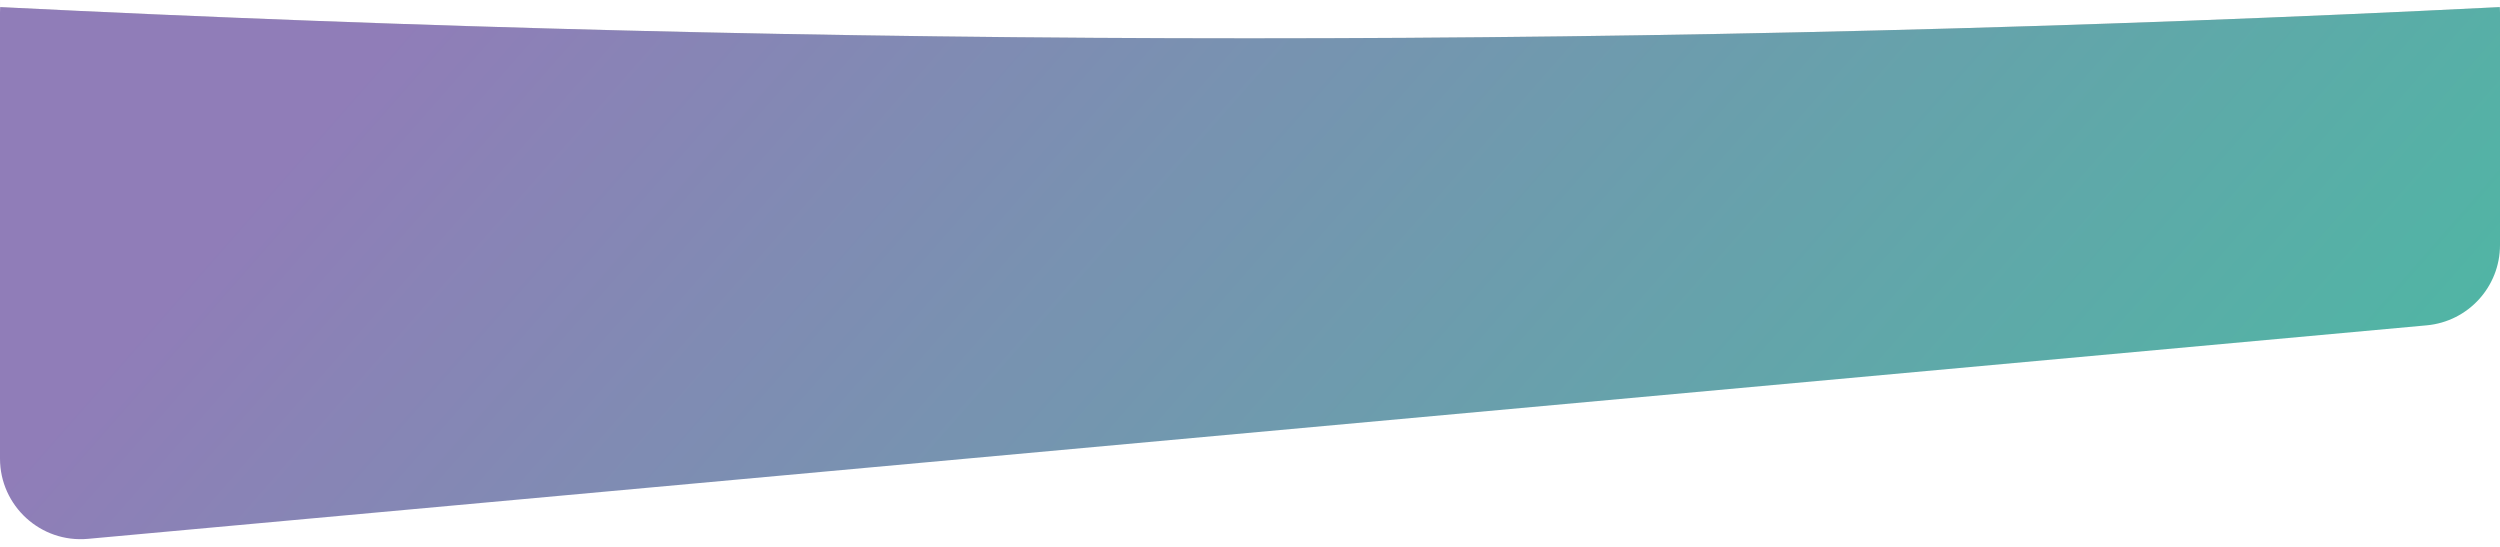
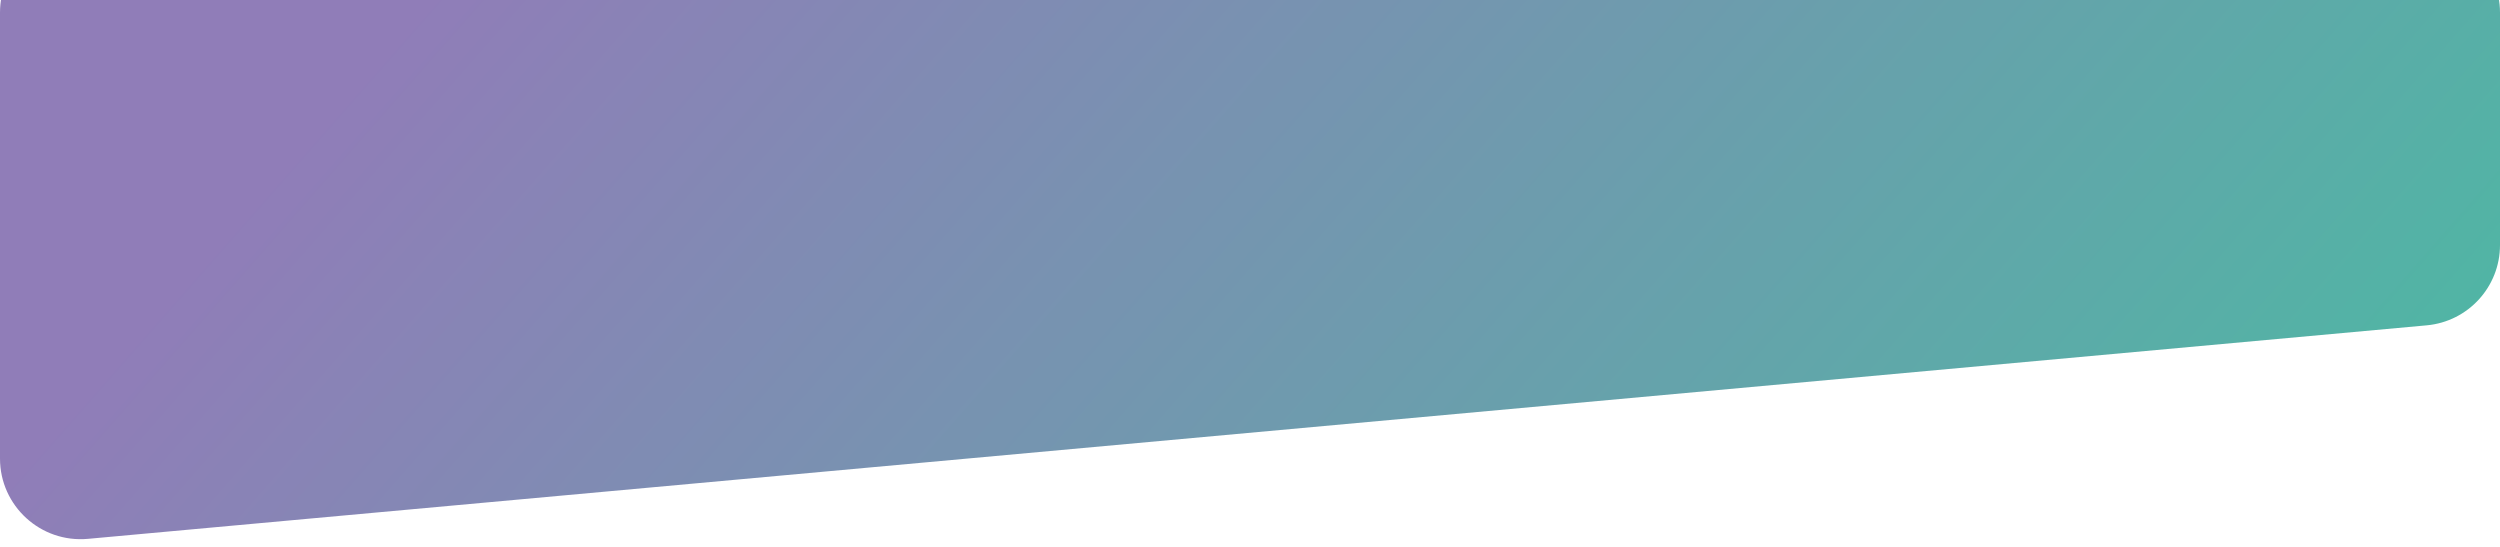
<svg xmlns="http://www.w3.org/2000/svg" viewBox="0 0 992 217" fill="none">
  <g clip-path="url(#clip0_517_2048)">
    <path d="M992 97.228V5C992 -12.673 977.673 -27 960 -27H32C14.327 -27 0 -12.673 0 5V181.946C0 200.767 16.165 215.524 34.909 213.813L962.909 129.095C979.387 127.591 992 113.773 992 97.228Z" fill="url(#paint0_linear_517_2048)" />
    <g clip-path="url(#clip1_517_2048)">
      <g filter="url(#filter0_f_517_2048)">
        <path d="M991.993 2.814C826.59 11.081 661.186 15.211 495.779 15.207C330.522 15.207 165.265 11.076 0.008 2.814V-17.033H992.002L991.993 2.814Z" fill="black" fill-opacity="0.25" />
      </g>
      <path d="M991.993 2.814C826.59 11.081 661.186 15.211 495.779 15.207C330.522 15.207 165.265 11.076 0.008 2.814V-17.033H992.002L991.993 2.814Z" fill="white" />
    </g>
  </g>
  <defs>
    <filter id="filter0_f_517_2048" x="-19.013" y="-36.047" width="1030.03" height="70.267" filterUnits="userSpaceOnUse" color-interpolation-filters="sRGB">
      <feFlood flood-opacity="0" result="BackgroundImageFix" />
      <feBlend mode="normal" in="SourceGraphic" in2="BackgroundImageFix" result="shape" />
      <feGaussianBlur stdDeviation="9.507" result="effect1_foregroundBlur_517_2048" />
    </filter>
    <linearGradient id="paint0_linear_517_2048" x1="227.748" y1="-68.919" x2="929.635" y2="546.396" gradientUnits="userSpaceOnUse">
      <stop stop-color="#907DB8" />
      <stop offset="1" stop-color="#3BC89E" />
    </linearGradient>
    <clipPath id="clip0_517_2048">
      <rect width="992" height="217" fill="white" />
    </clipPath>
    <clipPath id="clip1_517_2048">
-       <rect width="992" height="42.16" fill="white" transform="translate(0 -0.5)" />
-     </clipPath>
+       </clipPath>
  </defs>
</svg>